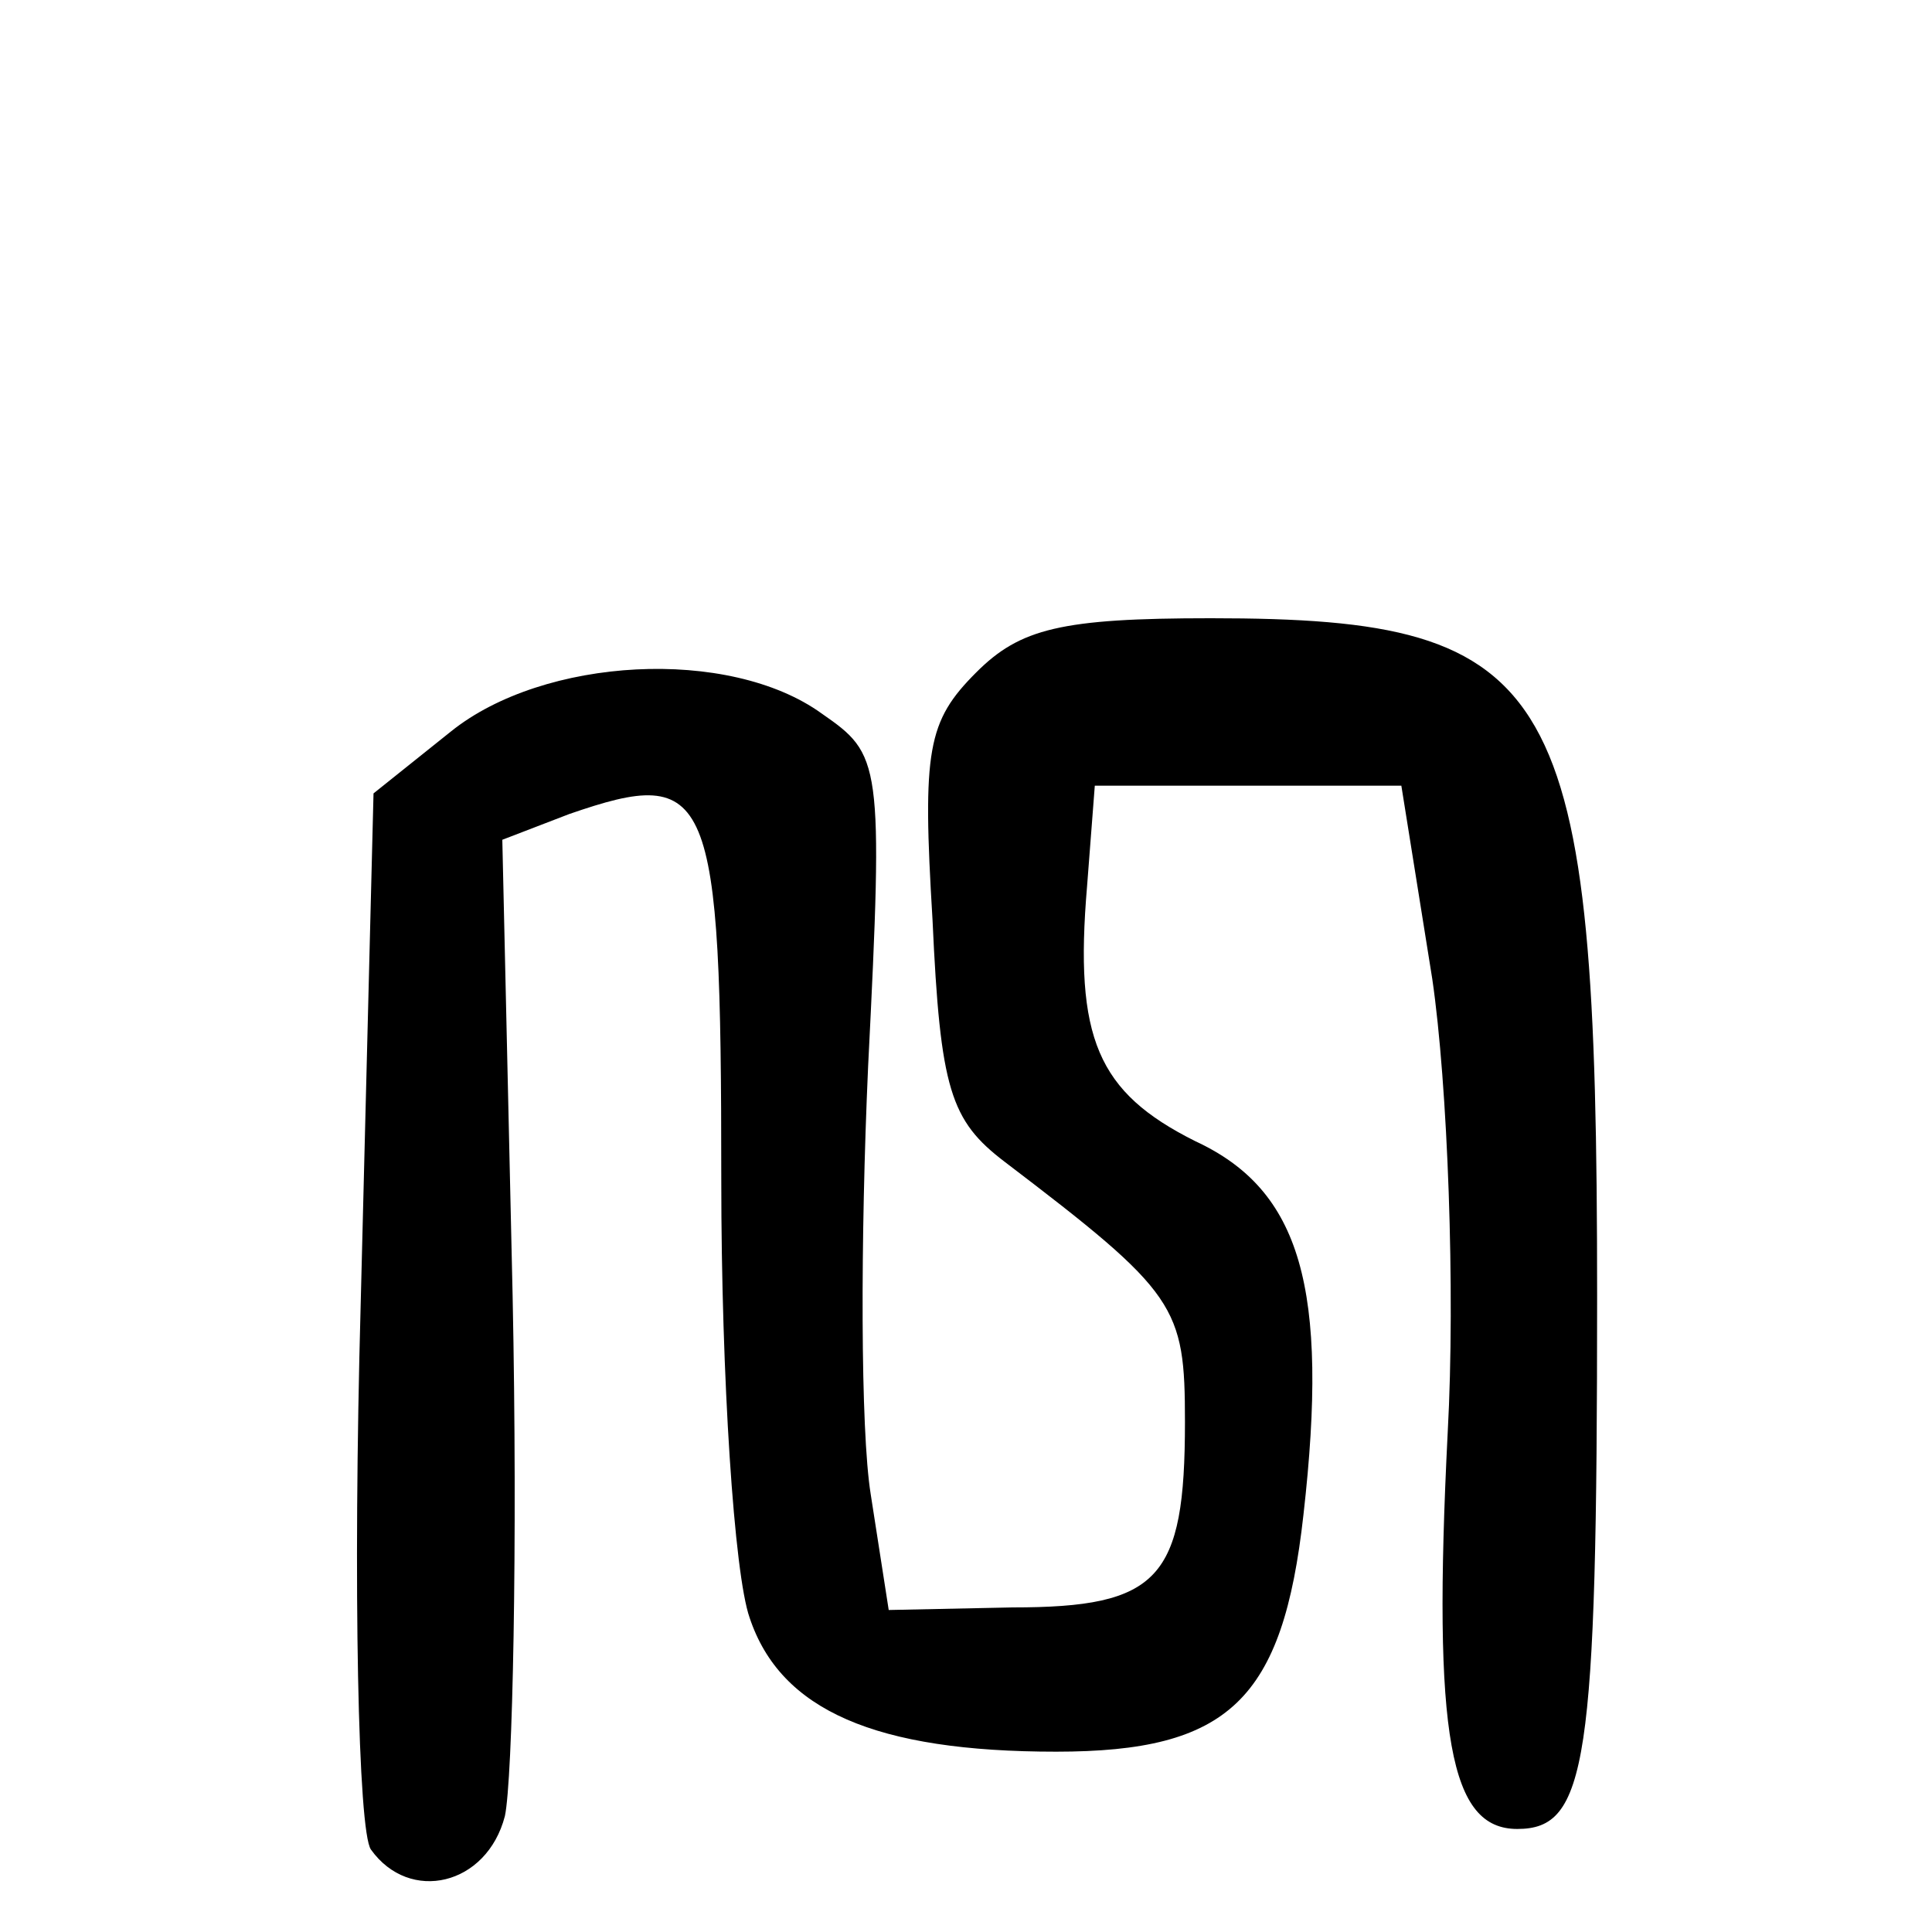
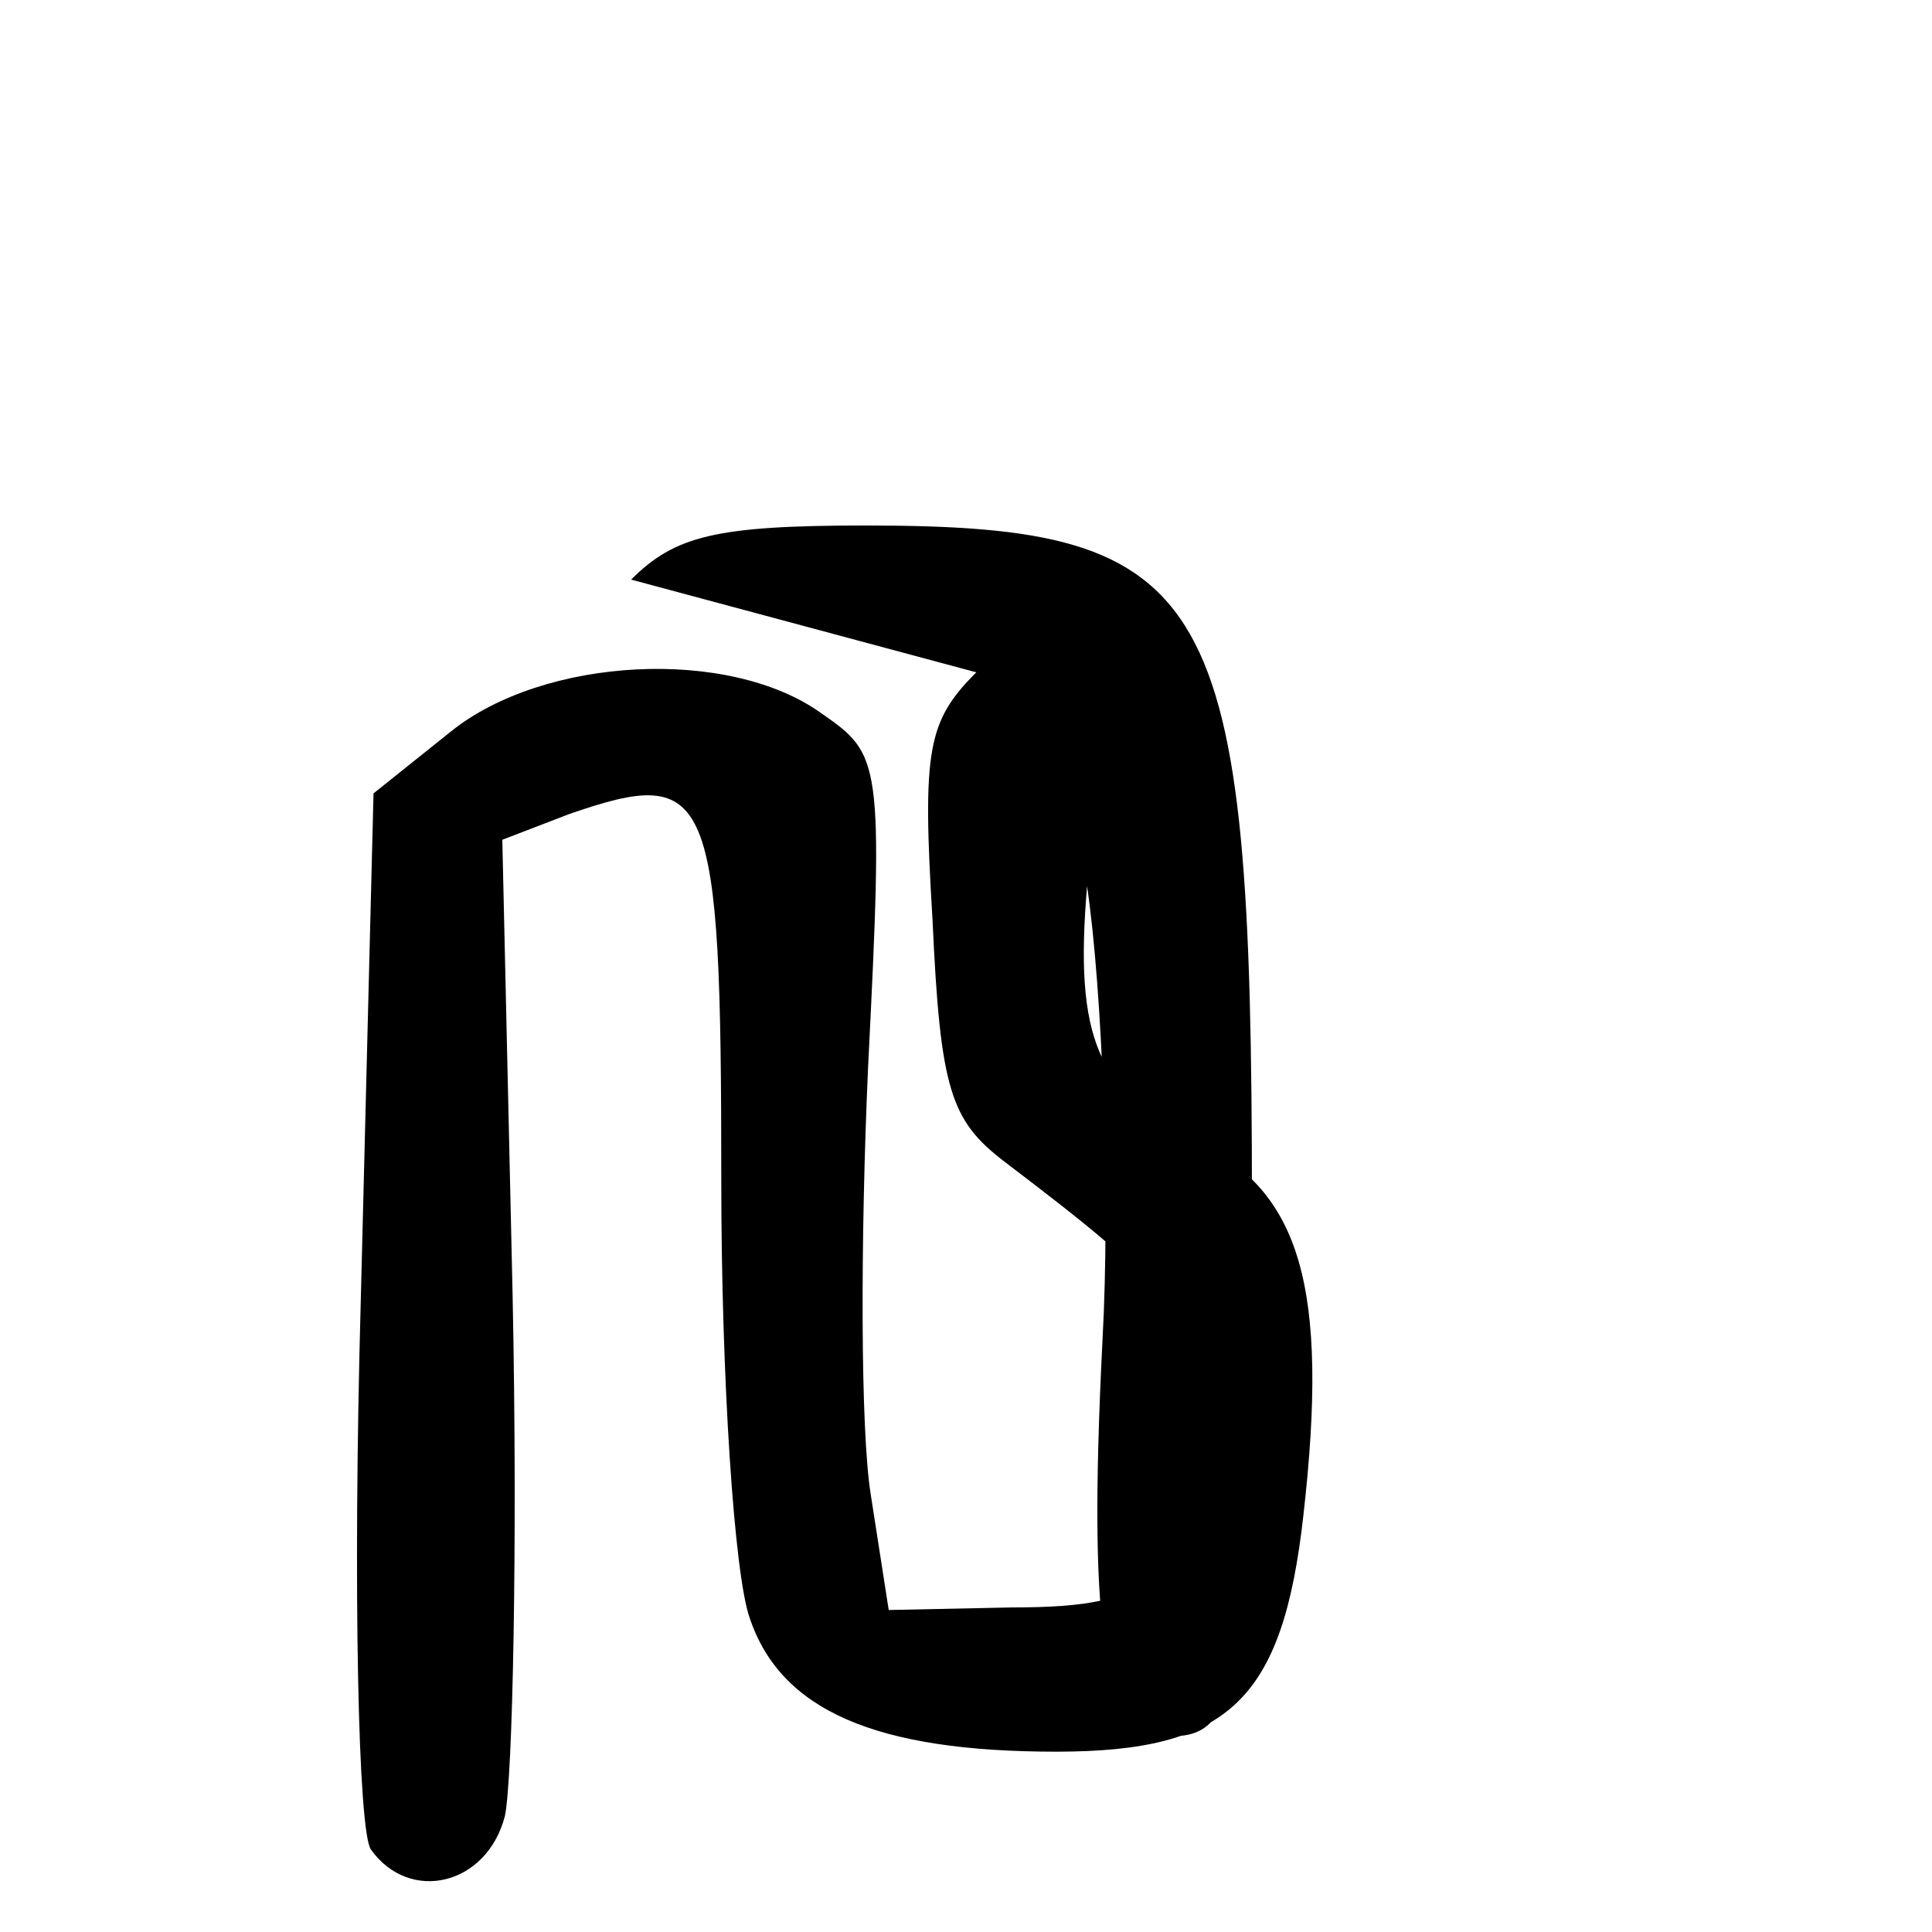
<svg xmlns="http://www.w3.org/2000/svg" version="1.0" width="75pt" height="75pt" viewBox="0 0 75 75" preserveAspectRatio="xMidYMid meet">
  <g transform="translate(0,75) scale(0.1,-0.1)" fill="#000000" stroke="none">
-     <path d="M379 489 c-19 -19 -21 -30 -17 -96 3 -66 7 -78 28 -94 67 -51 70 -56 70 -101 0 -61 -10 -72 -67 -72 l-48 -1 -7 45 c-4 25 -4 99 -1 166 6 119 5 121 -18 137 -36 26 -108 22 -144 -7 l-30 -24 -5 -199 c-3 -109 -1 -204 4 -211 15 -21 45 -14 52 13 3 14 5 105 3 202 l-4 177 26 10 c55 19 59 10 59 -142 0 -77 5 -153 11 -170 12 -36 49 -52 119 -52 67 0 88 20 96 92 10 88 -1 126 -42 145 -38 19 -47 40 -42 99 l3 39 60 0 59 0 12 -75 c6 -41 9 -121 6 -176 -6 -119 1 -154 27 -154 27 0 31 25 31 207 0 238 -14 263 -150 263 -58 0 -74 -4 -91 -21z" />
+     <path d="M379 489 c-19 -19 -21 -30 -17 -96 3 -66 7 -78 28 -94 67 -51 70 -56 70 -101 0 -61 -10 -72 -67 -72 l-48 -1 -7 45 c-4 25 -4 99 -1 166 6 119 5 121 -18 137 -36 26 -108 22 -144 -7 l-30 -24 -5 -199 c-3 -109 -1 -204 4 -211 15 -21 45 -14 52 13 3 14 5 105 3 202 l-4 177 26 10 c55 19 59 10 59 -142 0 -77 5 -153 11 -170 12 -36 49 -52 119 -52 67 0 88 20 96 92 10 88 -1 126 -42 145 -38 19 -47 40 -42 99 c6 -41 9 -121 6 -176 -6 -119 1 -154 27 -154 27 0 31 25 31 207 0 238 -14 263 -150 263 -58 0 -74 -4 -91 -21z" />
  </g>
</svg>